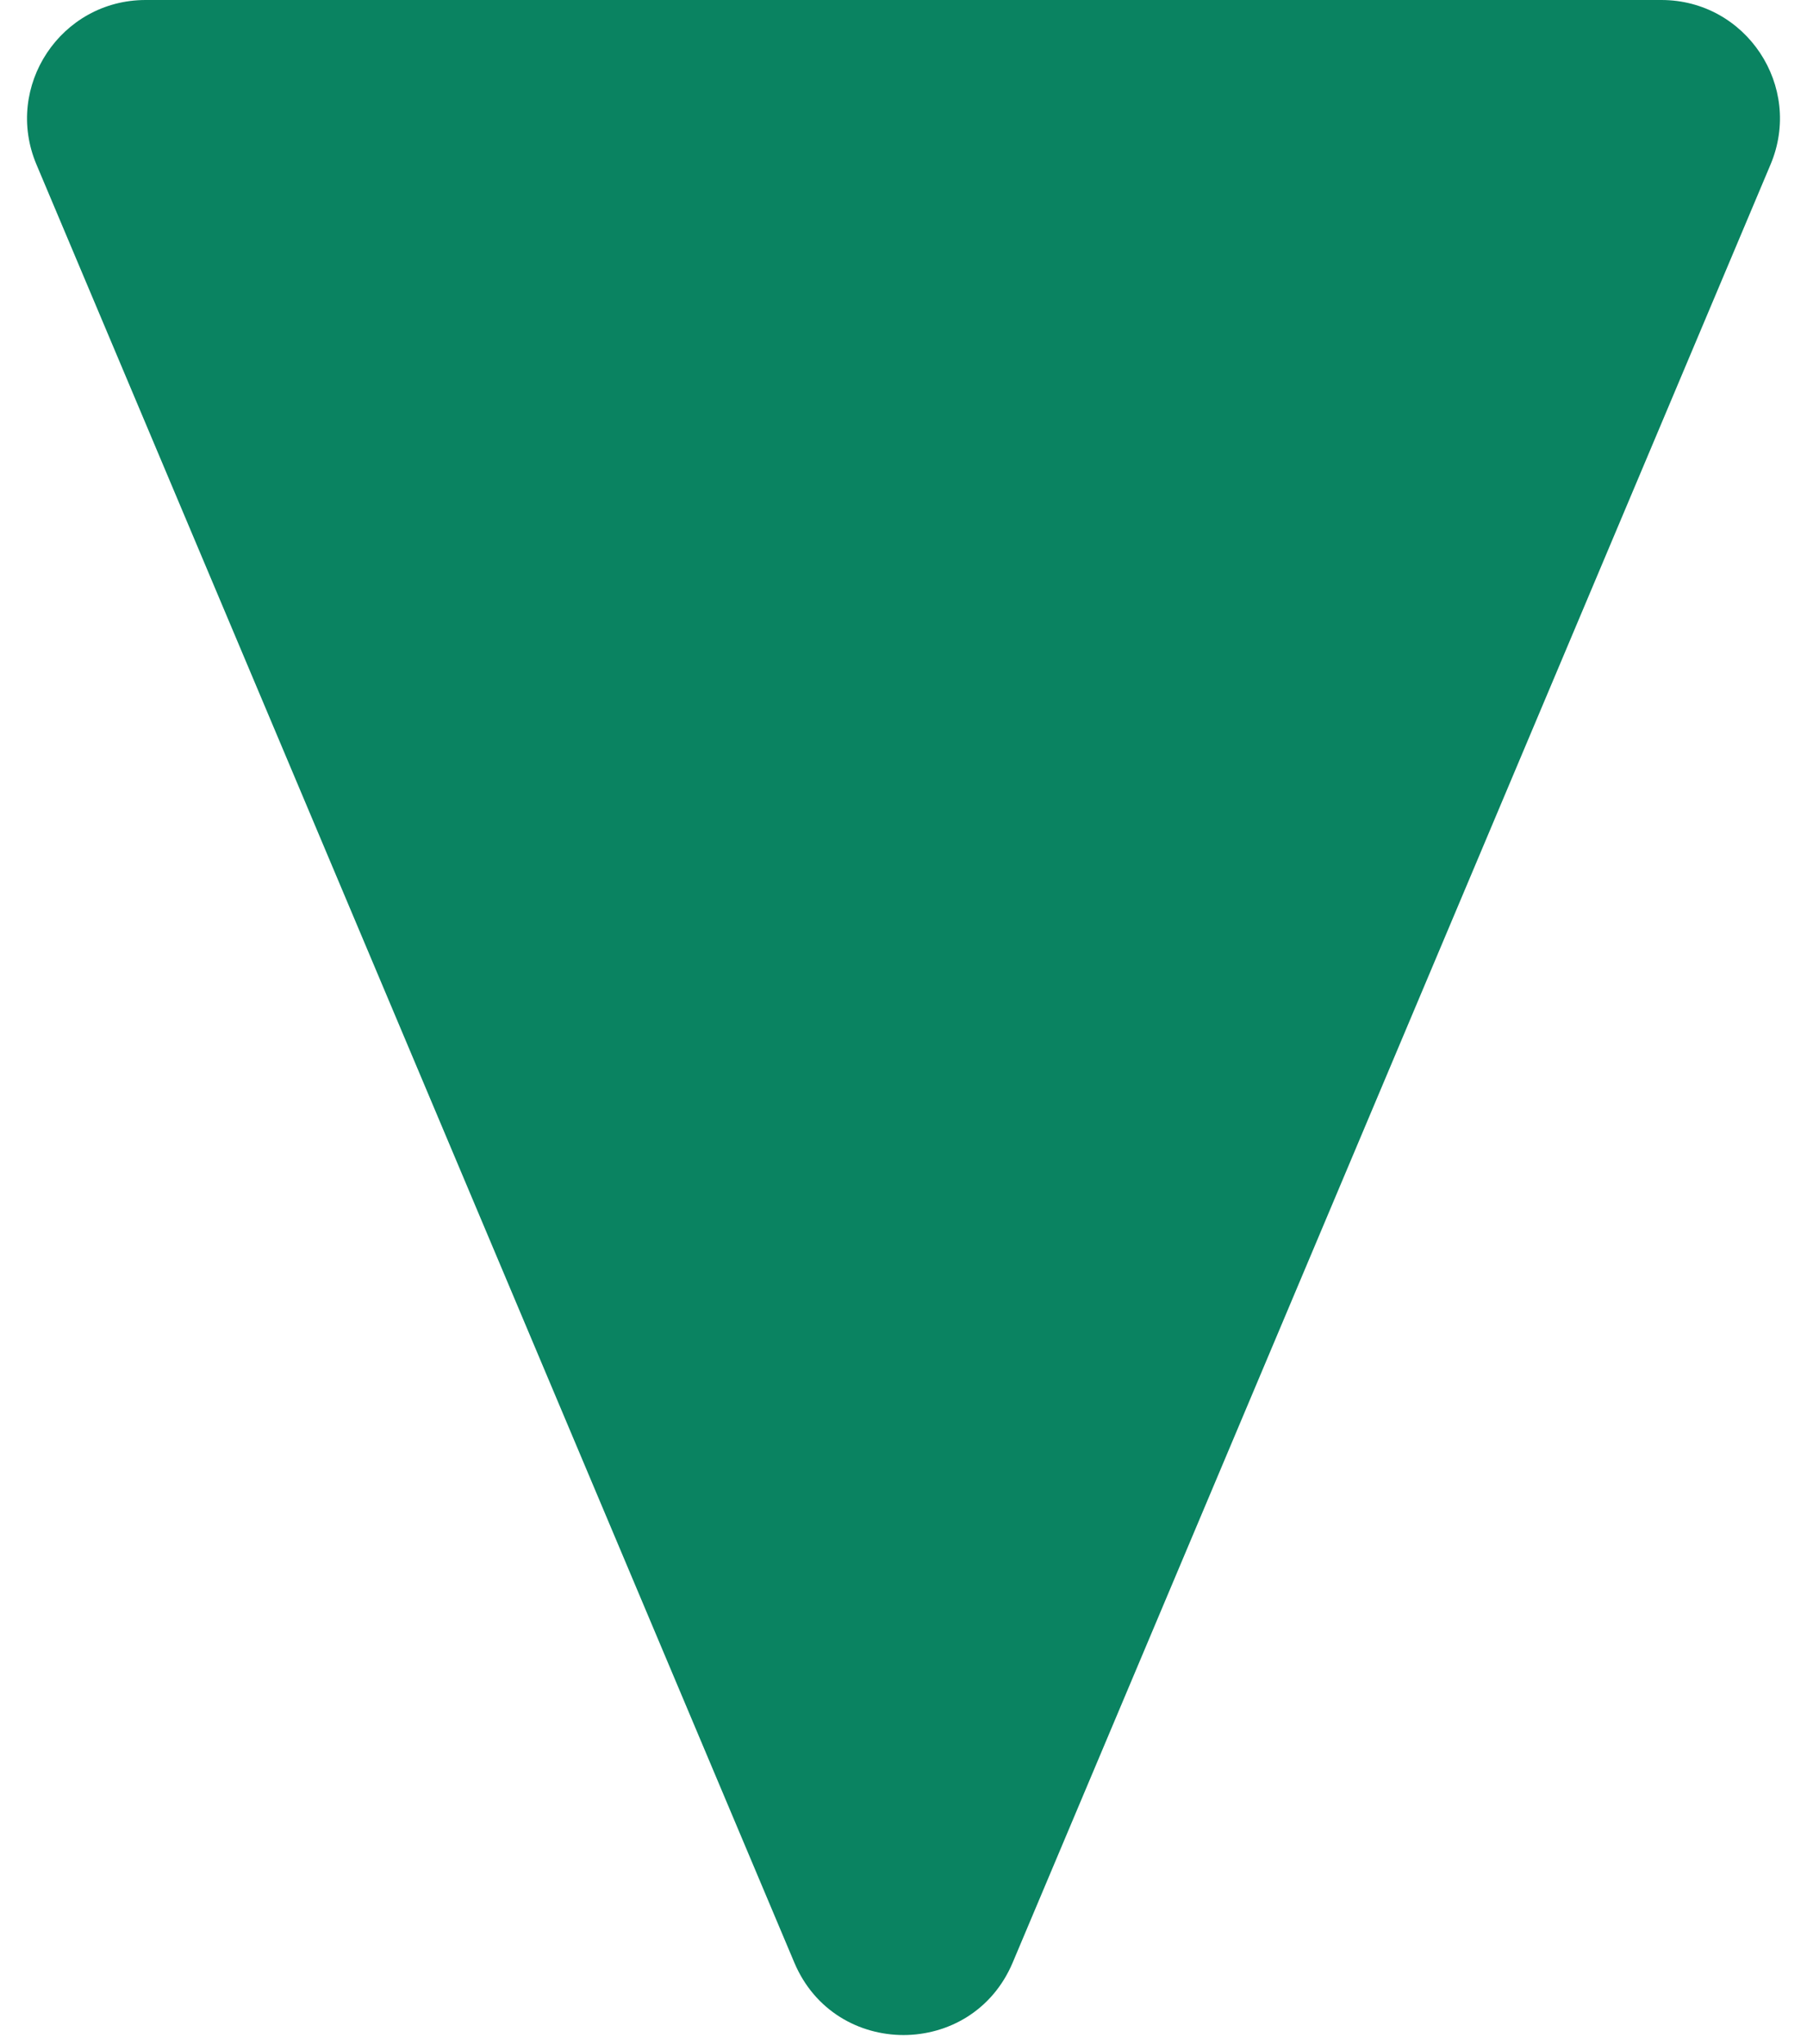
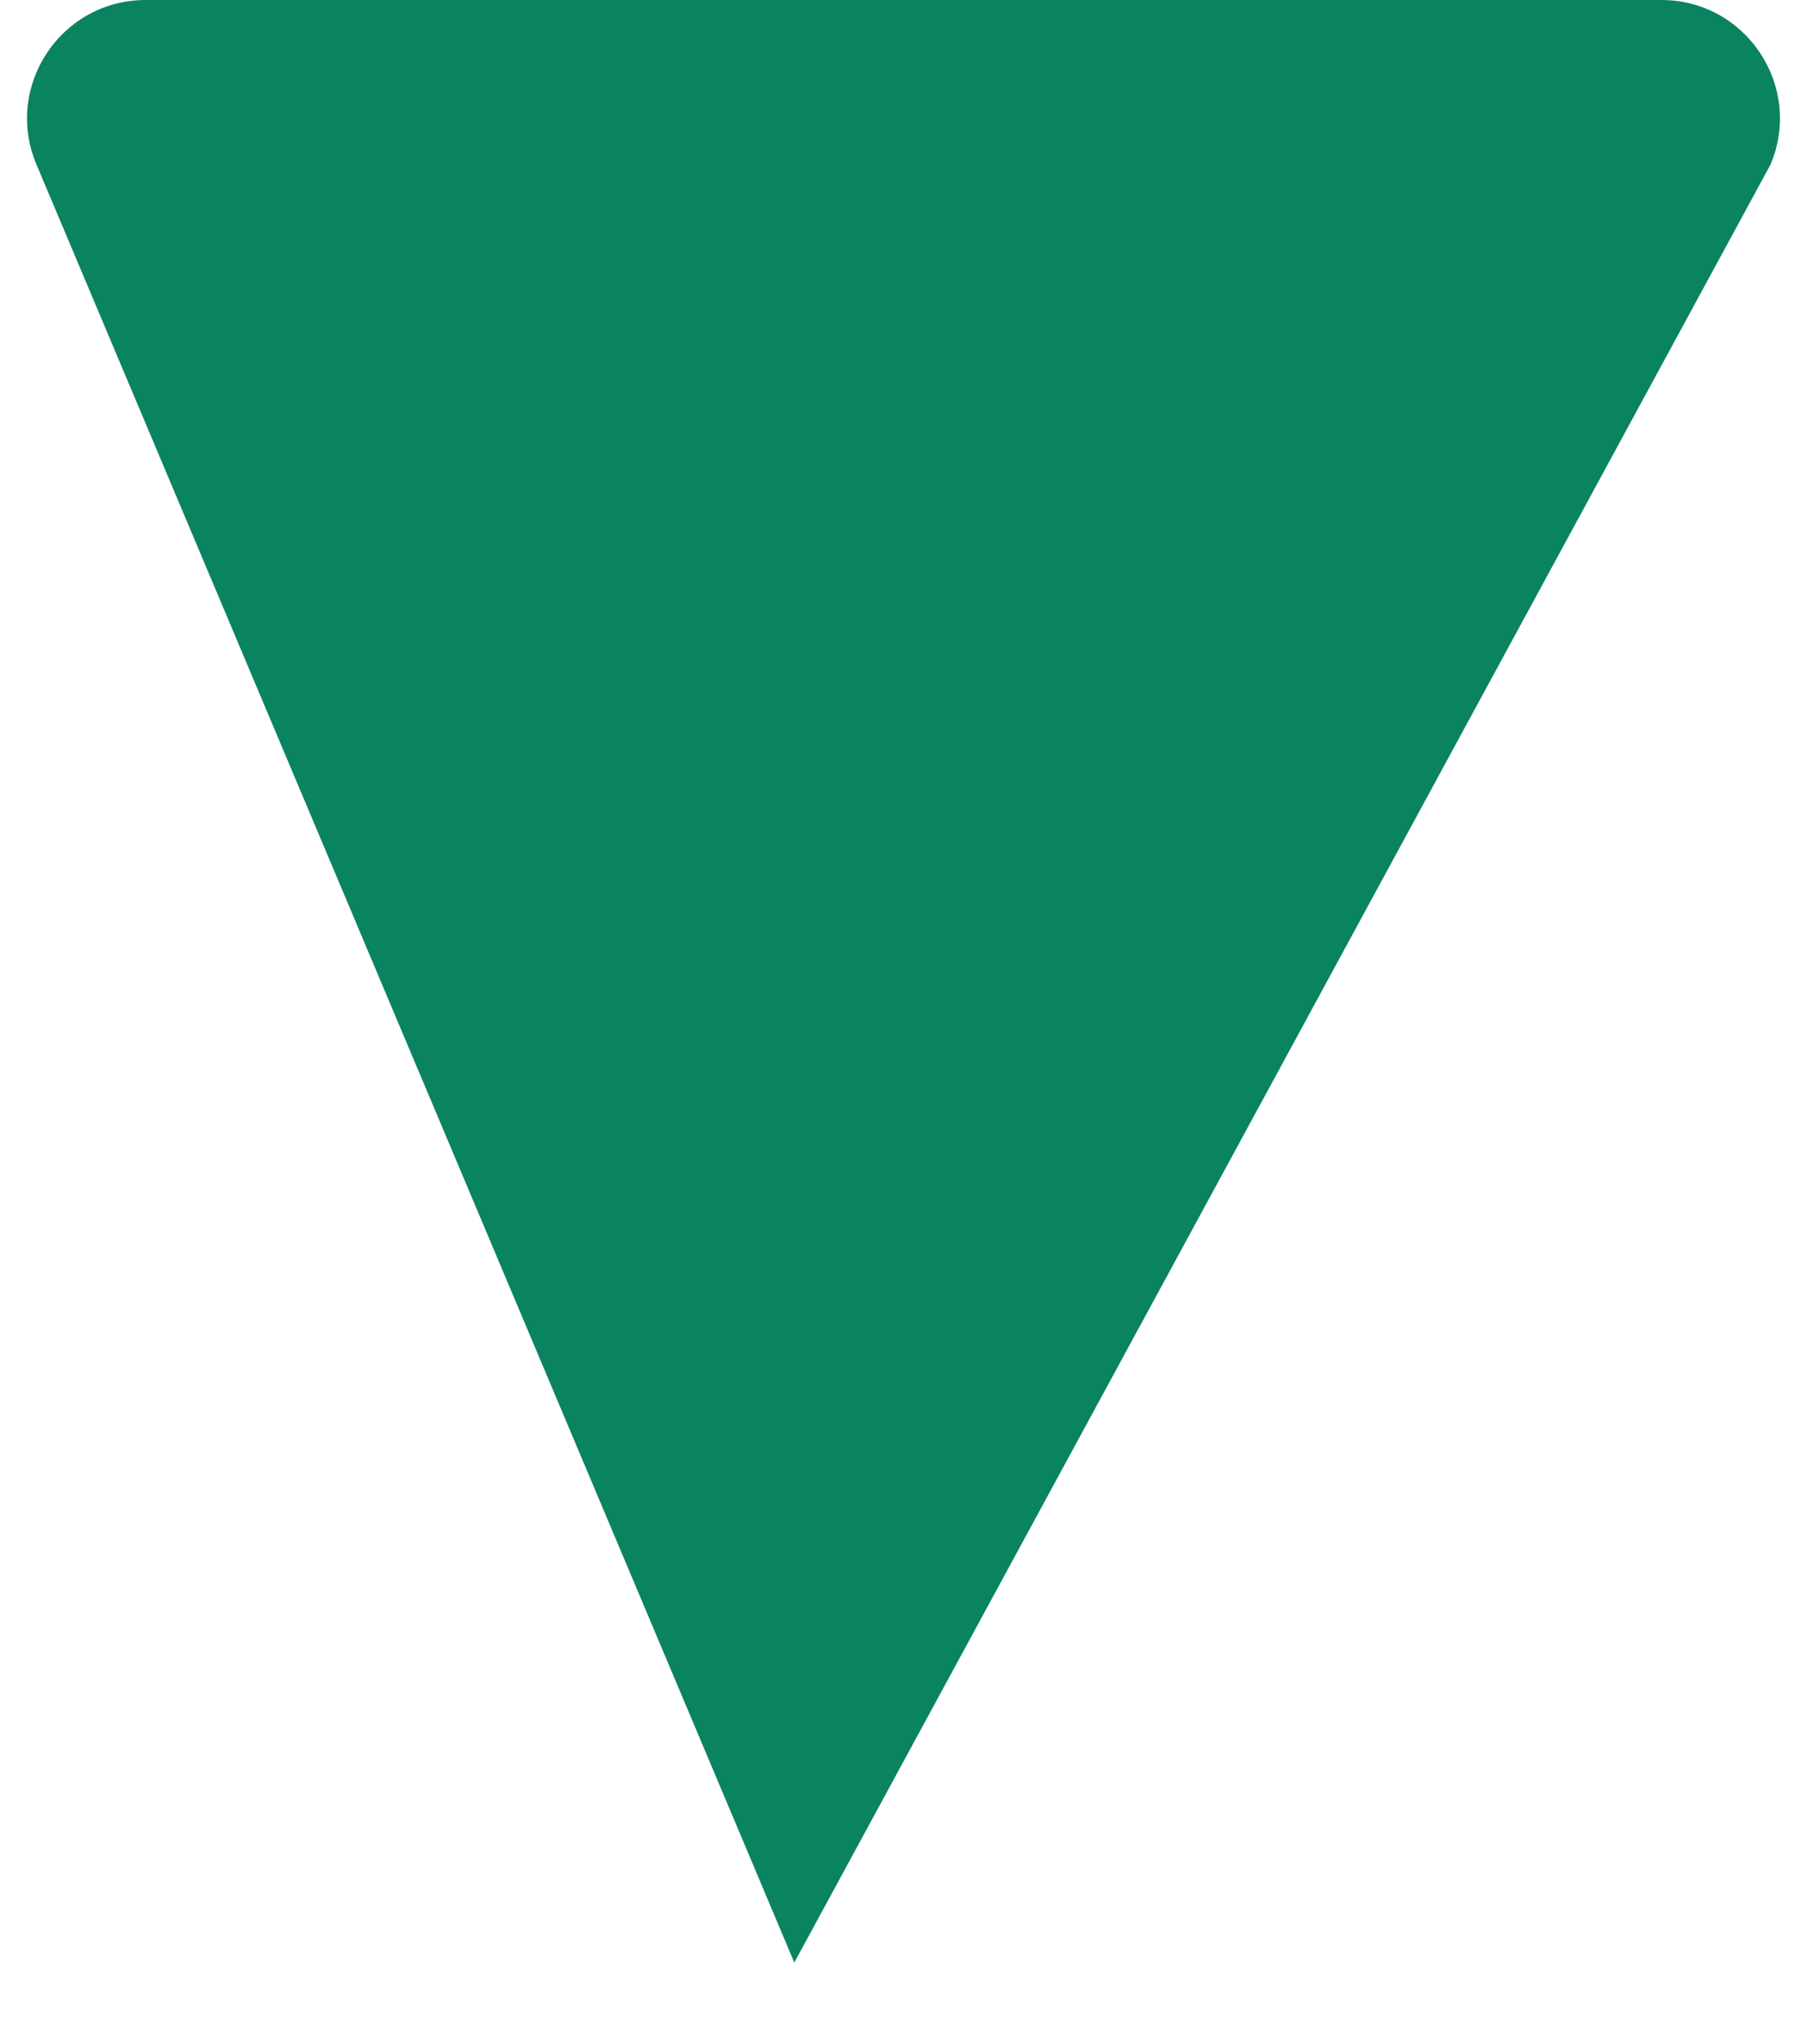
<svg xmlns="http://www.w3.org/2000/svg" width="61" height="69" viewBox="0 0 61 69" fill="none">
-   <path d="M26.814 66.254C28.189 69.516 32.811 69.516 34.186 66.254L59.769 5.554C60.881 2.917 58.945 0 56.083 0H4.917C2.055 0 0.119 2.917 1.231 5.554L26.814 66.254Z" fill="#0A8361" />
+   <path d="M26.814 66.254L59.769 5.554C60.881 2.917 58.945 0 56.083 0H4.917C2.055 0 0.119 2.917 1.231 5.554L26.814 66.254Z" fill="#0A8361" />
</svg>